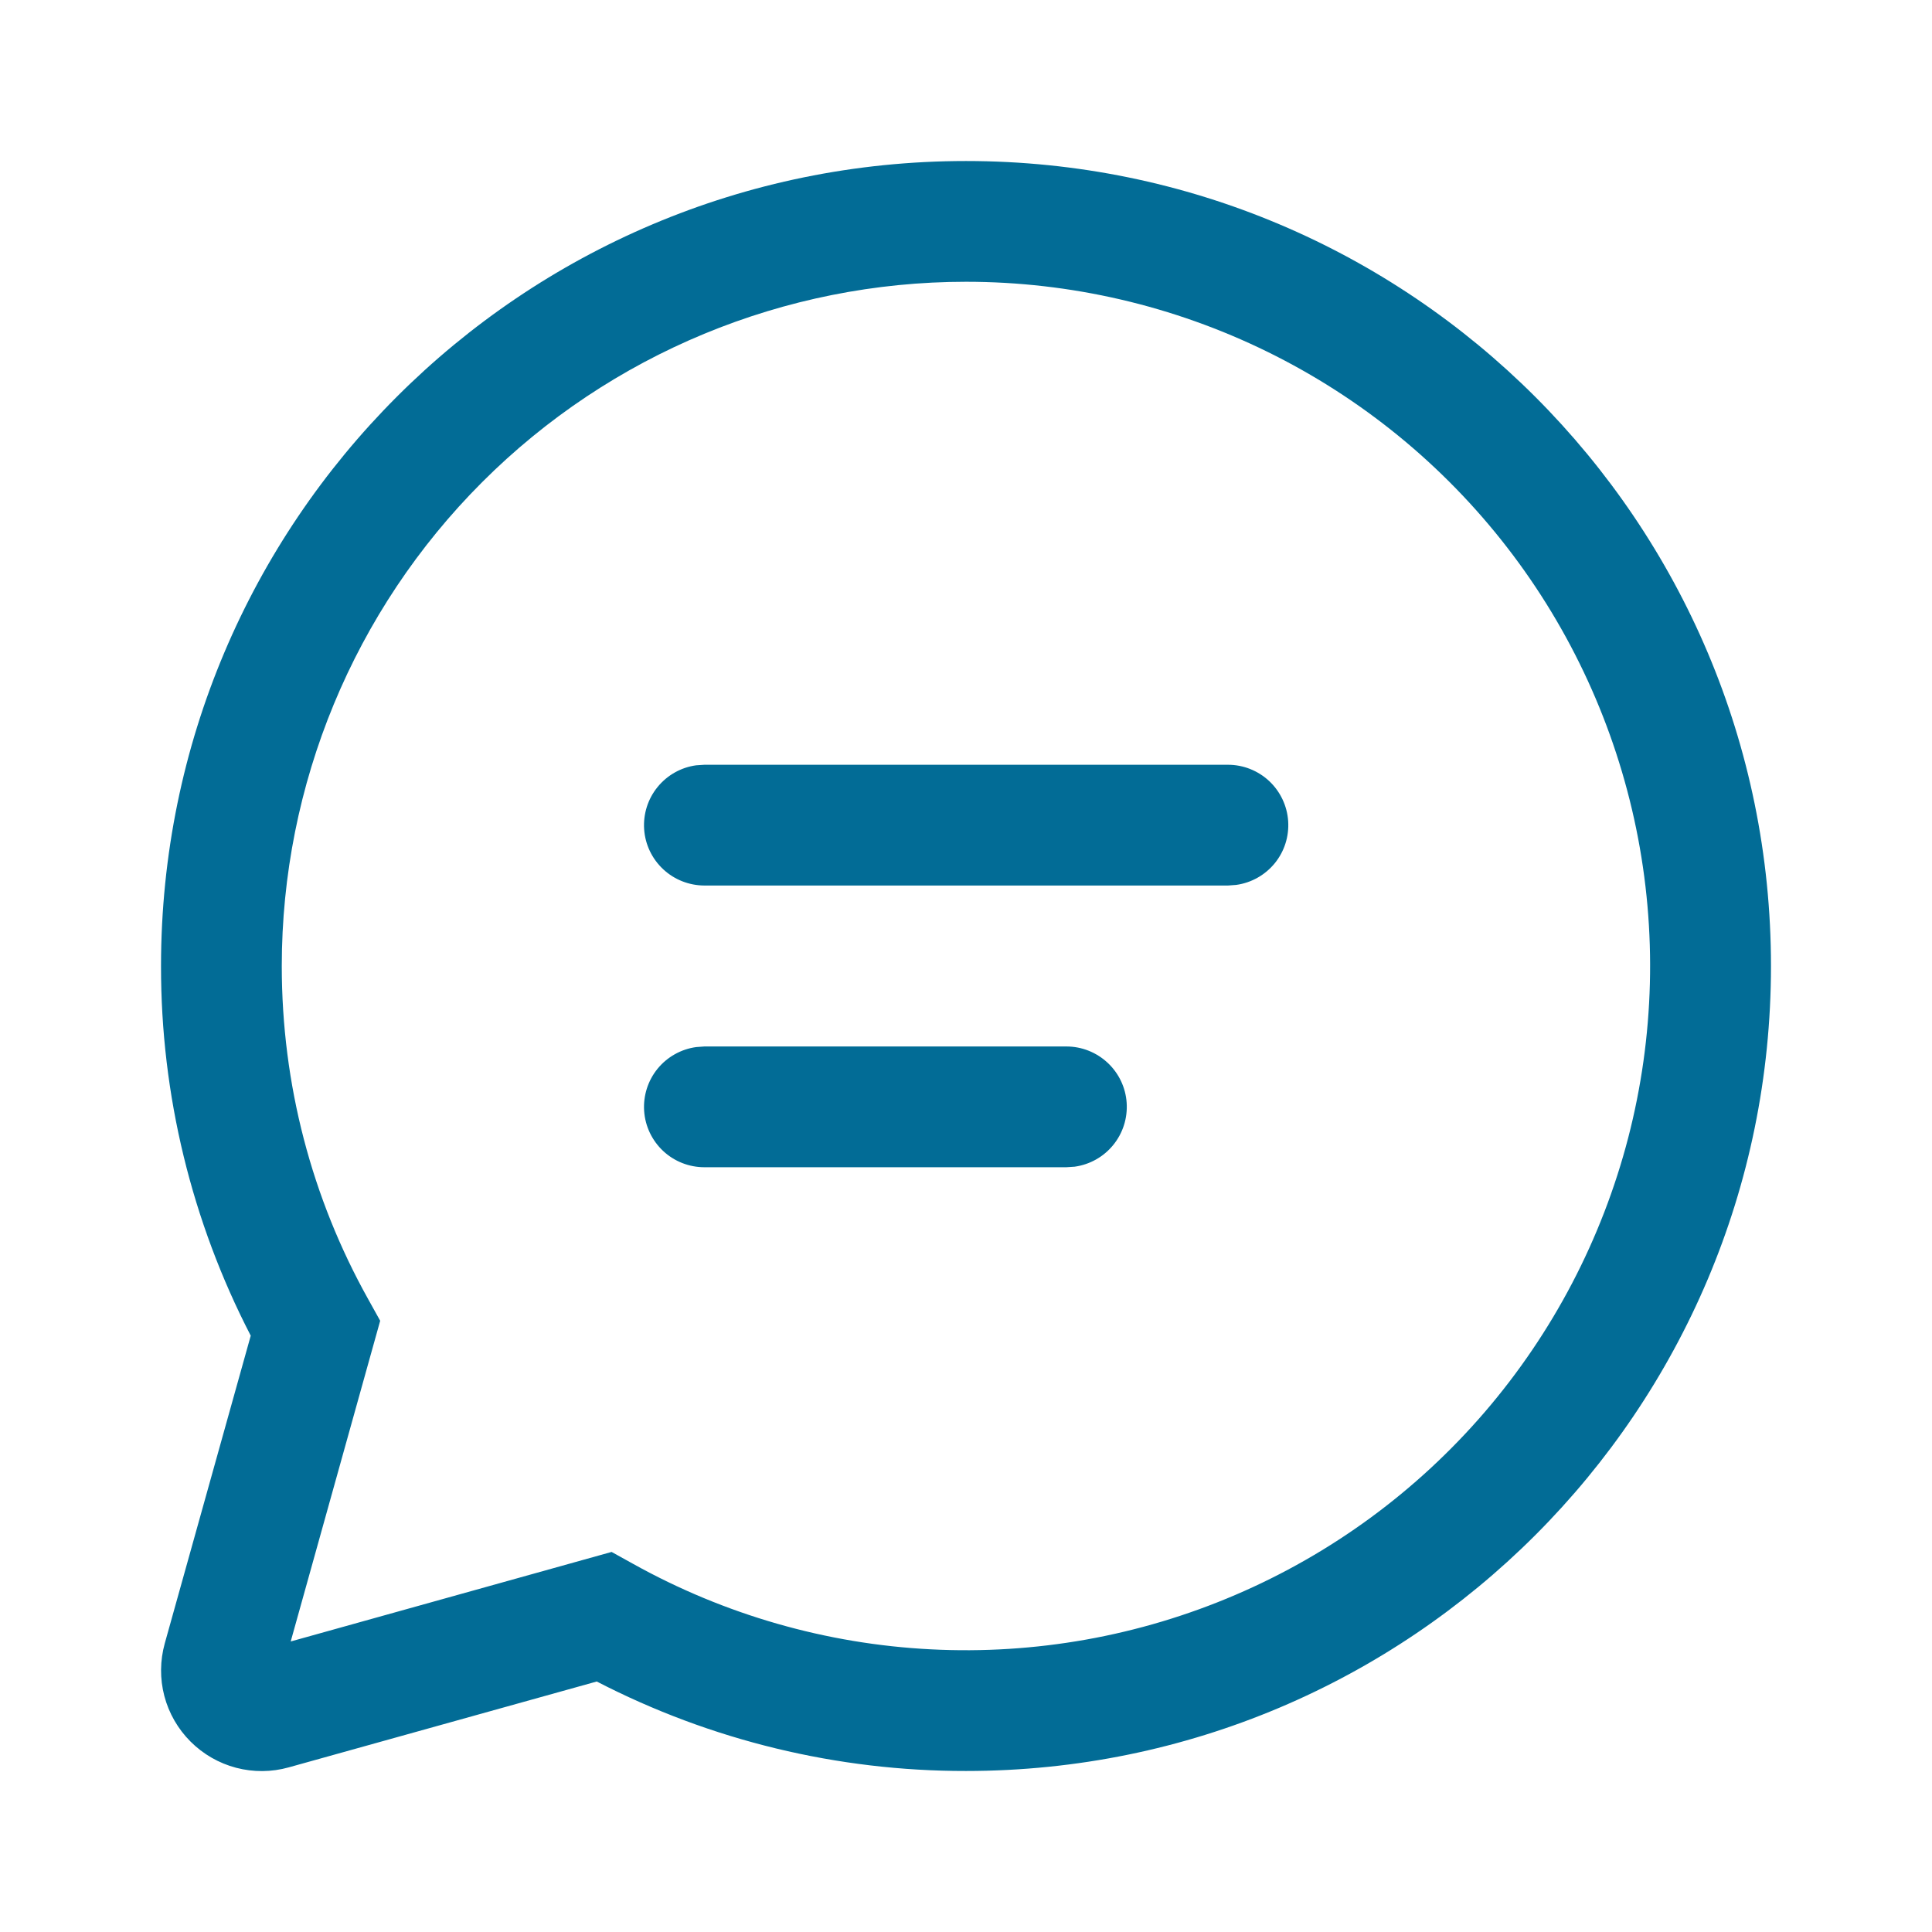
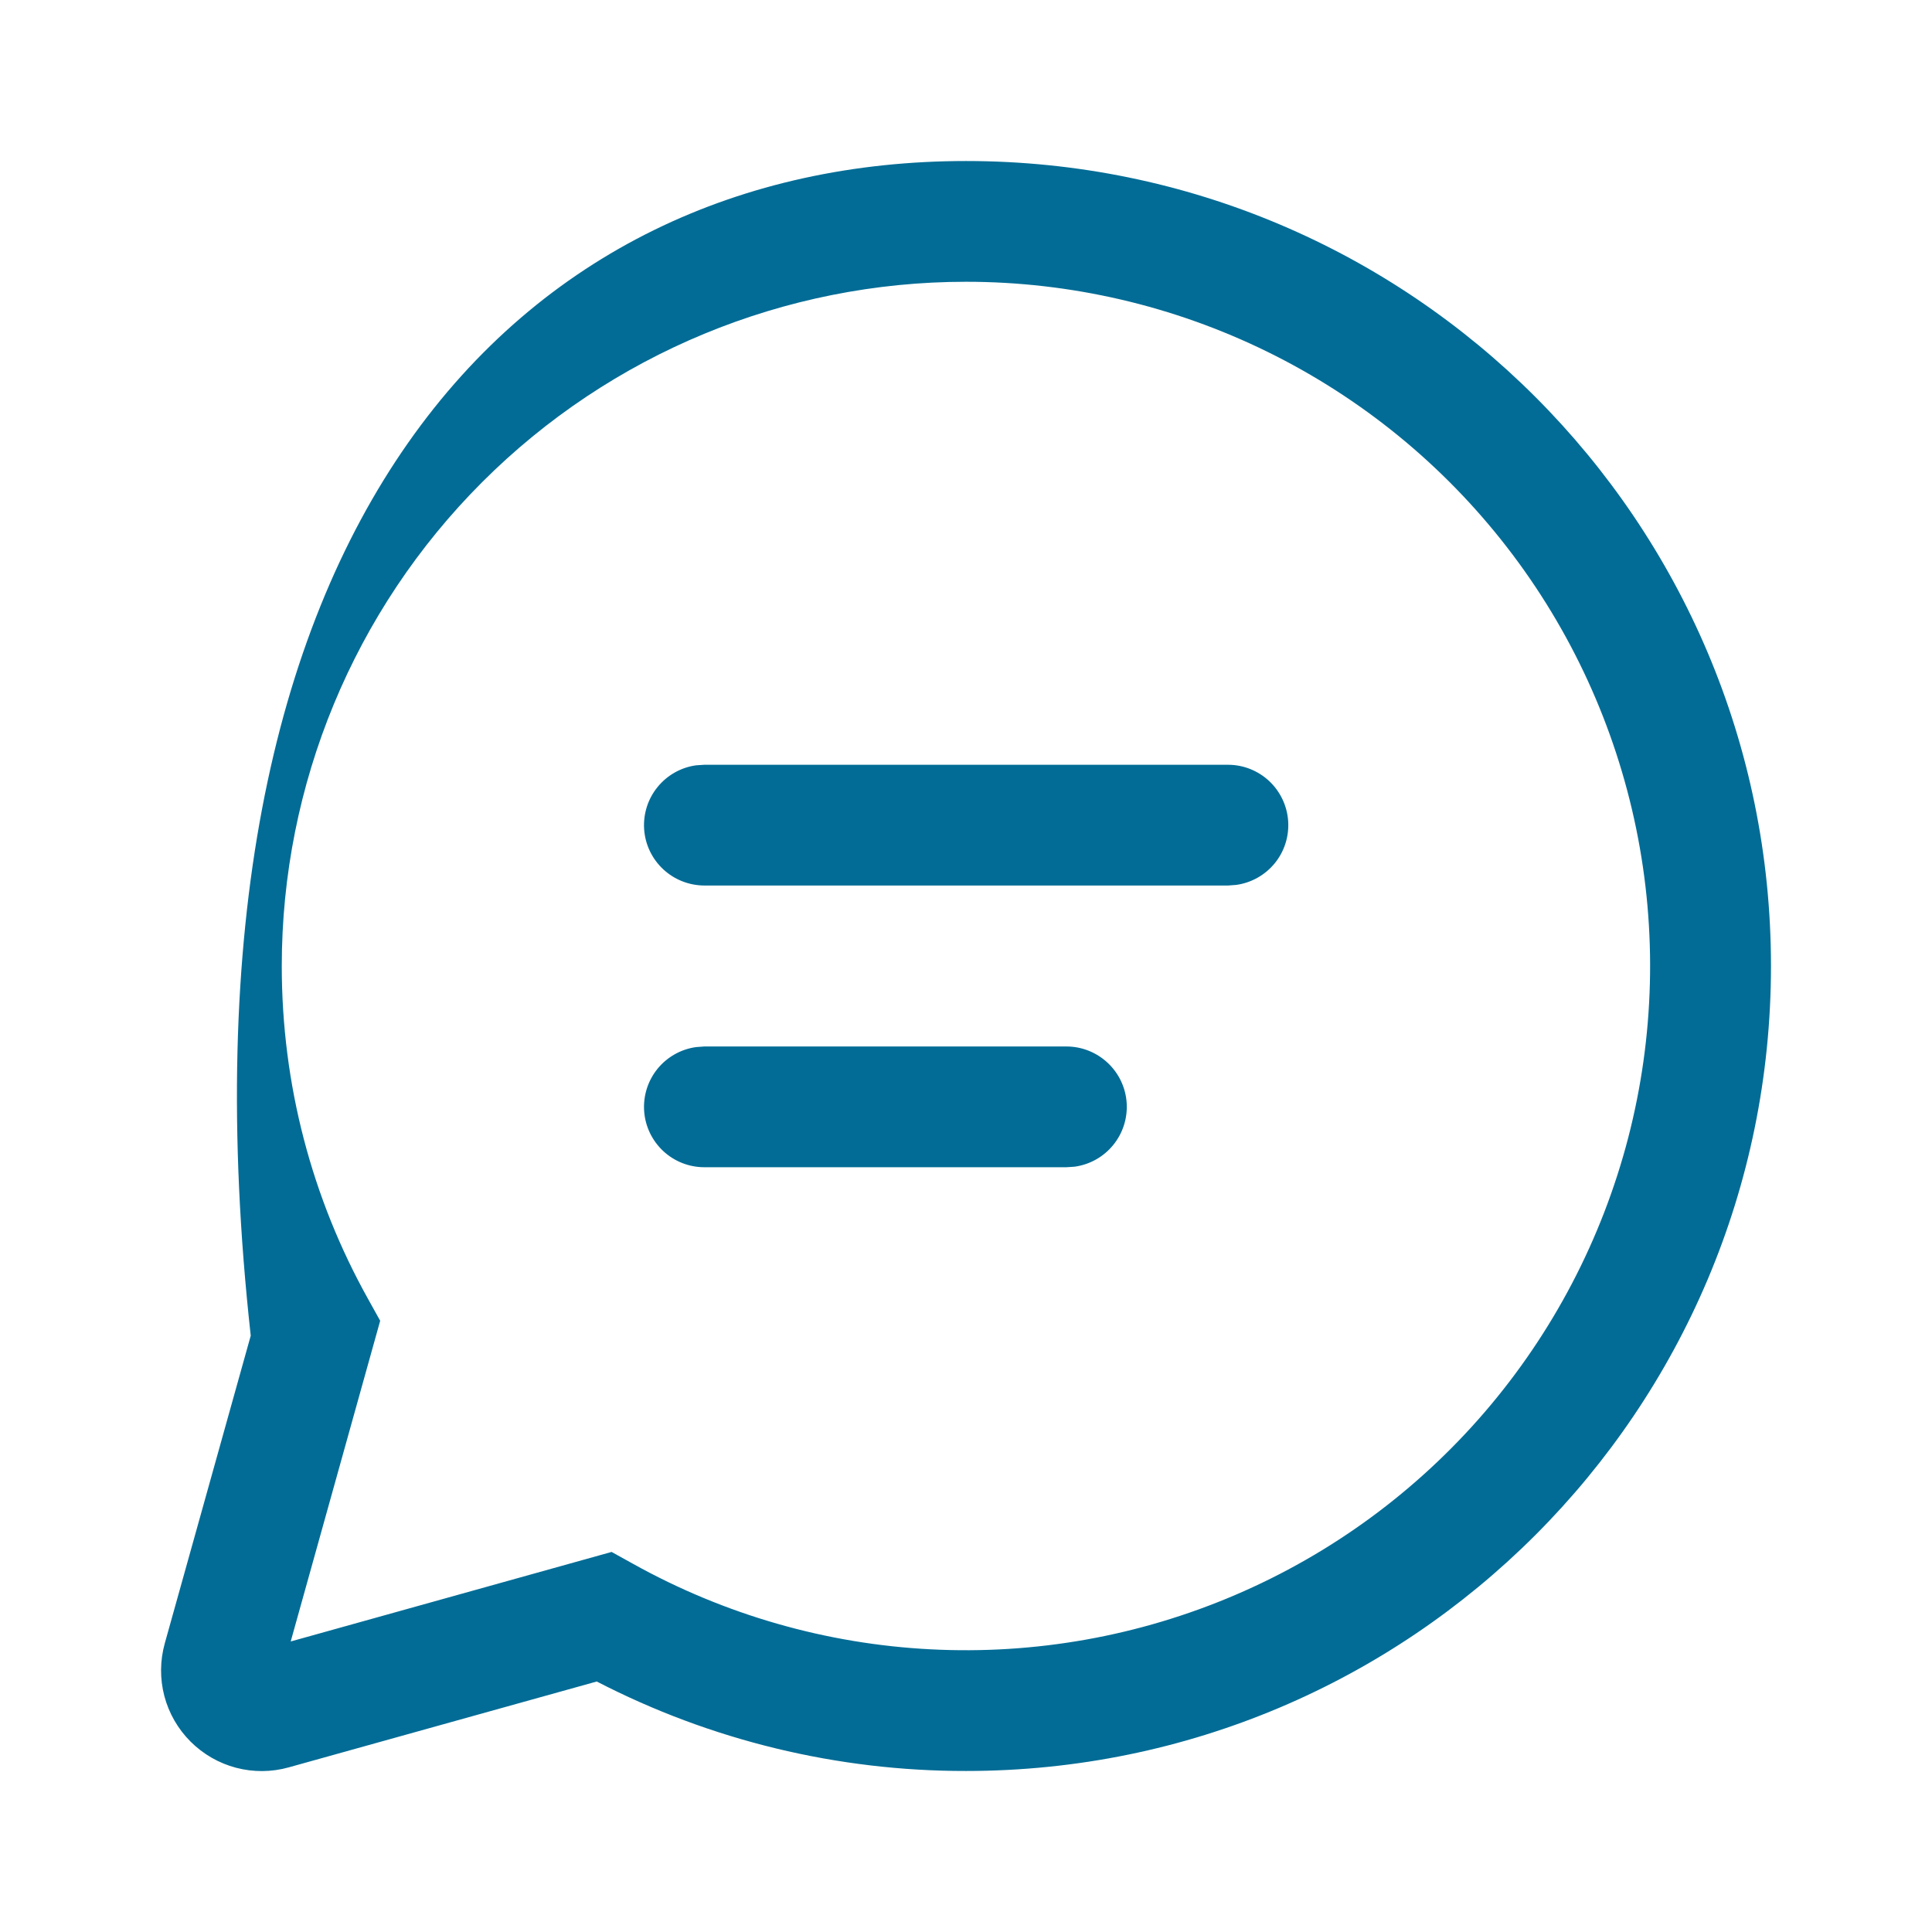
<svg xmlns="http://www.w3.org/2000/svg" width="32" height="32" viewBox="0 0 32 32" fill="none">
  <g id="Digital / Chat">
-     <path id="Vector" d="M16 2.667C23.364 2.667 29.333 8.636 29.333 16C29.333 23.364 23.364 29.333 16 29.333C13.872 29.336 11.774 28.828 9.884 27.851L4.783 29.273C4.498 29.353 4.197 29.355 3.911 29.28C3.626 29.205 3.365 29.055 3.156 28.846C2.947 28.637 2.797 28.377 2.722 28.091C2.647 27.805 2.65 27.505 2.729 27.22L4.153 22.123C3.174 20.23 2.664 18.131 2.667 16C2.667 8.636 8.636 2.667 16 2.667ZM16 4.667C12.994 4.667 10.111 5.861 7.986 7.986C5.861 10.111 4.667 12.994 4.667 16C4.667 17.96 5.164 19.844 6.097 21.516L6.297 21.876L4.815 27.188L10.13 25.705L10.491 25.905C12.003 26.746 13.688 27.23 15.416 27.318C17.145 27.407 18.87 27.099 20.461 26.417C22.052 25.736 23.465 24.699 24.593 23.387C25.721 22.074 26.533 20.521 26.968 18.846C27.402 17.171 27.448 15.418 27.1 13.723C26.752 12.028 26.021 10.434 24.962 9.066C23.903 7.697 22.545 6.589 20.991 5.826C19.438 5.064 17.73 4.667 16 4.667ZM11.666 17.333H17.664C17.917 17.333 18.161 17.43 18.346 17.603C18.531 17.776 18.644 18.012 18.661 18.265C18.678 18.518 18.599 18.768 18.439 18.964C18.279 19.161 18.051 19.289 17.8 19.324L17.664 19.333H11.666C11.413 19.333 11.169 19.237 10.984 19.064C10.799 18.891 10.686 18.654 10.669 18.401C10.652 18.149 10.731 17.899 10.891 17.702C11.051 17.506 11.28 17.377 11.53 17.343L11.666 17.333H17.664H11.666ZM11.666 12.667H20.34C20.593 12.667 20.837 12.764 21.022 12.937C21.206 13.11 21.319 13.347 21.336 13.599C21.353 13.852 21.274 14.102 21.114 14.298C20.954 14.494 20.725 14.623 20.474 14.657L20.34 14.667H11.666C11.413 14.666 11.169 14.57 10.984 14.397C10.799 14.224 10.686 13.988 10.669 13.735C10.652 13.482 10.731 13.232 10.891 13.036C11.051 12.839 11.28 12.71 11.53 12.676L11.666 12.667H20.34H11.666Z" fill="#026C96" />
+     <path id="Vector" d="M16 2.667C23.364 2.667 29.333 8.636 29.333 16C29.333 23.364 23.364 29.333 16 29.333C13.872 29.336 11.774 28.828 9.884 27.851L4.783 29.273C4.498 29.353 4.197 29.355 3.911 29.28C3.626 29.205 3.365 29.055 3.156 28.846C2.947 28.637 2.797 28.377 2.722 28.091C2.647 27.805 2.65 27.505 2.729 27.22L4.153 22.123C2.667 8.636 8.636 2.667 16 2.667ZM16 4.667C12.994 4.667 10.111 5.861 7.986 7.986C5.861 10.111 4.667 12.994 4.667 16C4.667 17.96 5.164 19.844 6.097 21.516L6.297 21.876L4.815 27.188L10.13 25.705L10.491 25.905C12.003 26.746 13.688 27.23 15.416 27.318C17.145 27.407 18.87 27.099 20.461 26.417C22.052 25.736 23.465 24.699 24.593 23.387C25.721 22.074 26.533 20.521 26.968 18.846C27.402 17.171 27.448 15.418 27.1 13.723C26.752 12.028 26.021 10.434 24.962 9.066C23.903 7.697 22.545 6.589 20.991 5.826C19.438 5.064 17.73 4.667 16 4.667ZM11.666 17.333H17.664C17.917 17.333 18.161 17.43 18.346 17.603C18.531 17.776 18.644 18.012 18.661 18.265C18.678 18.518 18.599 18.768 18.439 18.964C18.279 19.161 18.051 19.289 17.8 19.324L17.664 19.333H11.666C11.413 19.333 11.169 19.237 10.984 19.064C10.799 18.891 10.686 18.654 10.669 18.401C10.652 18.149 10.731 17.899 10.891 17.702C11.051 17.506 11.28 17.377 11.53 17.343L11.666 17.333H17.664H11.666ZM11.666 12.667H20.34C20.593 12.667 20.837 12.764 21.022 12.937C21.206 13.11 21.319 13.347 21.336 13.599C21.353 13.852 21.274 14.102 21.114 14.298C20.954 14.494 20.725 14.623 20.474 14.657L20.34 14.667H11.666C11.413 14.666 11.169 14.57 10.984 14.397C10.799 14.224 10.686 13.988 10.669 13.735C10.652 13.482 10.731 13.232 10.891 13.036C11.051 12.839 11.28 12.71 11.53 12.676L11.666 12.667H20.34H11.666Z" fill="#026C96" />
  </g>
</svg>